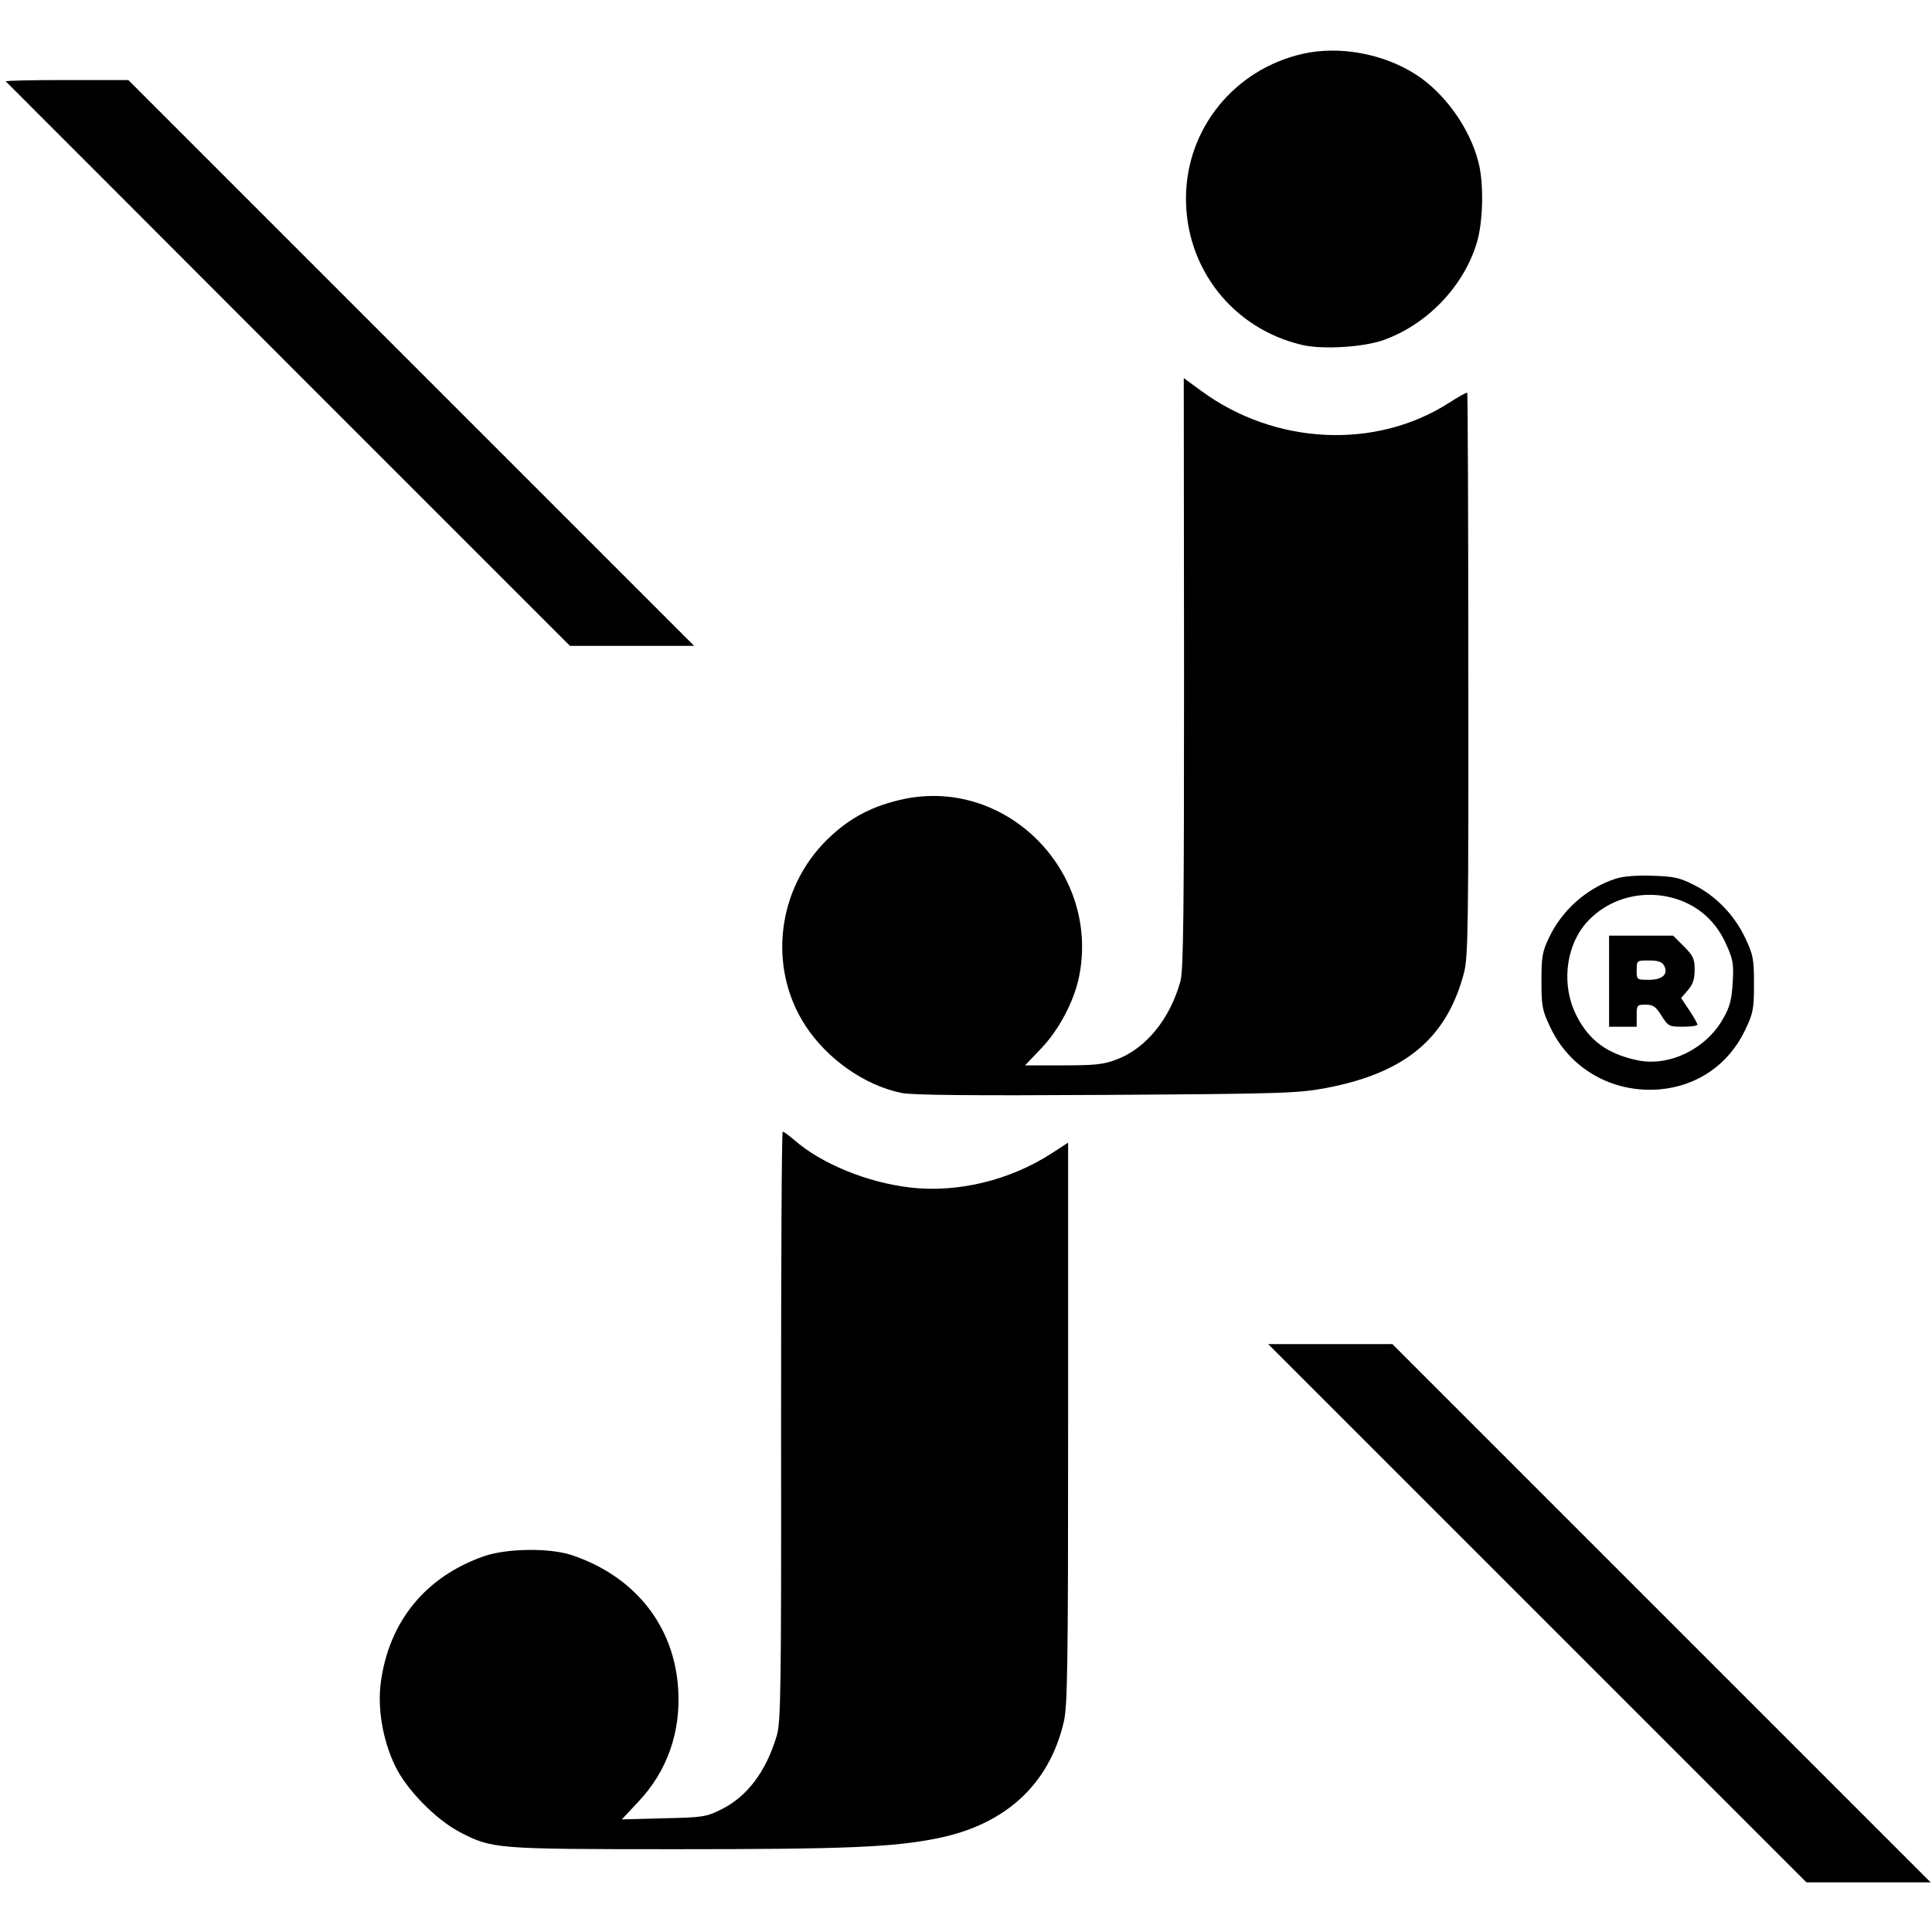
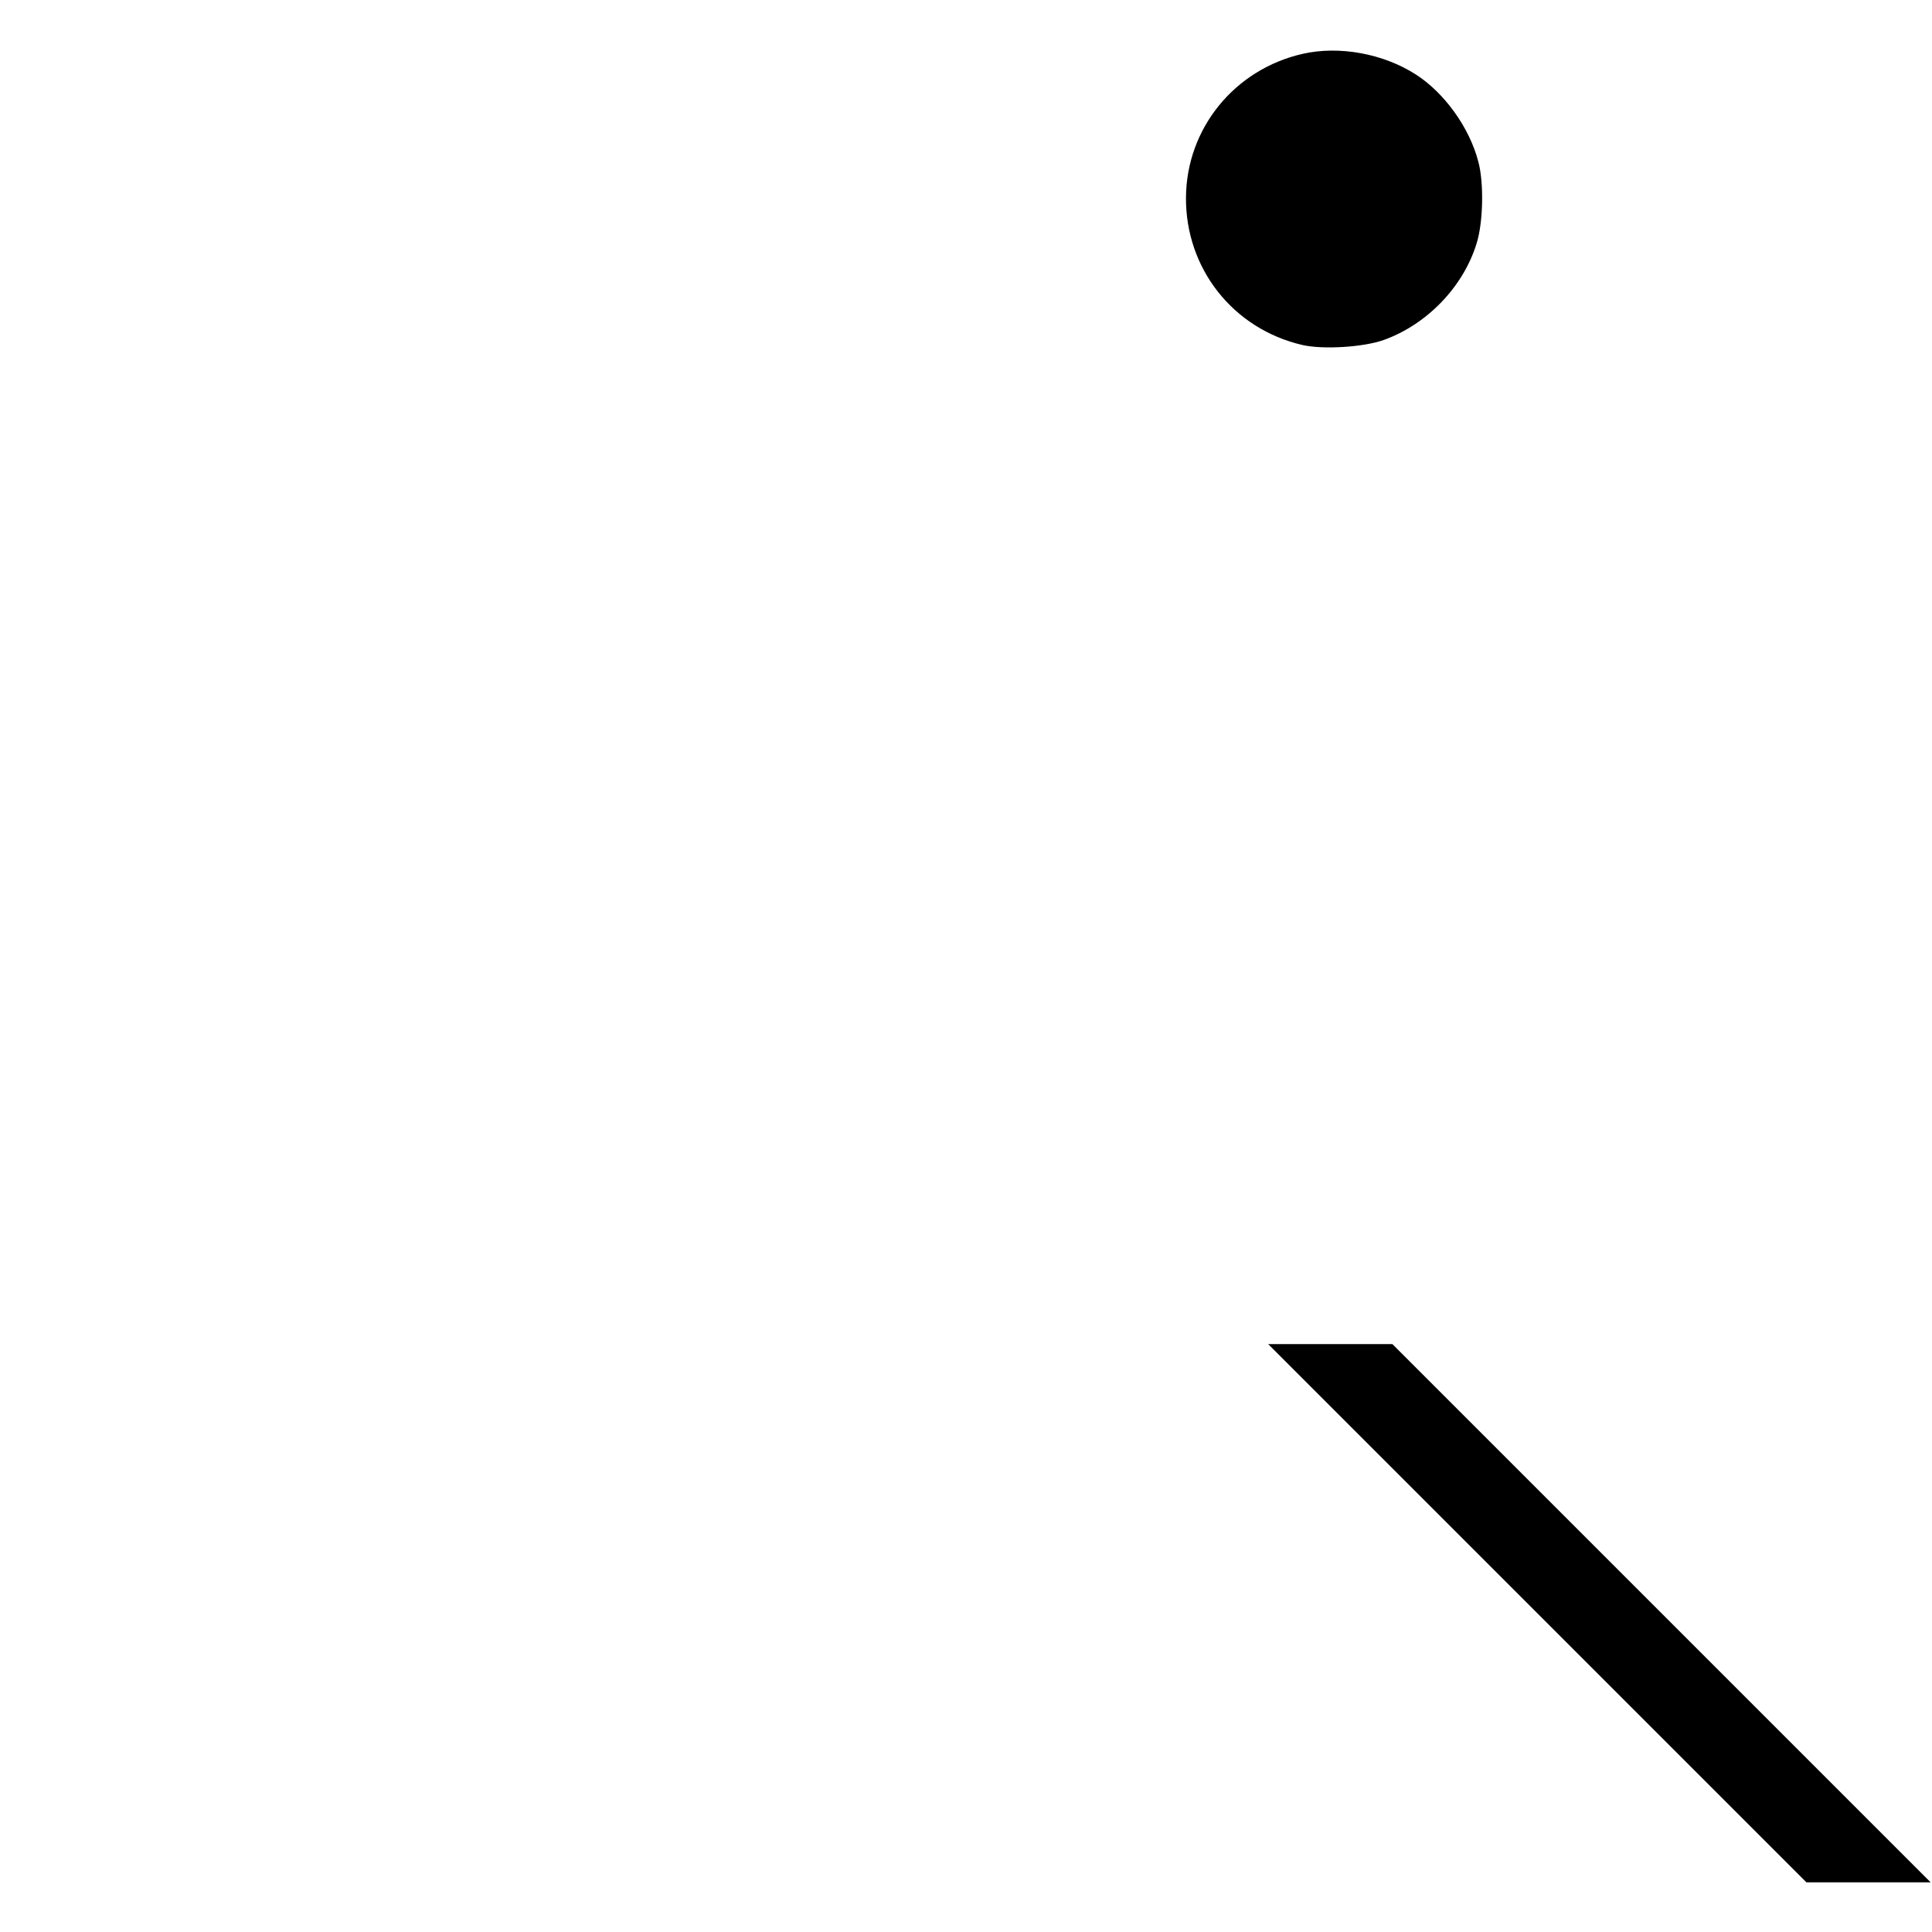
<svg xmlns="http://www.w3.org/2000/svg" version="1.0" width="700pt" height="700pt" viewBox="0 0 700 700" preserveAspectRatio="xMidYMid meet">
  <g transform="translate(0,700) scale(0.1,-0.1)" fill="#000000" stroke="none">
    <path d="M4720 6805 c-247 -56 -421 -270 -423 -520 -2 -258 171 -477 422 -535 74 -17 221 -8 294 18 157 56 289 193 337 350 24 76 27 221 6 297 -32 123 -123 249 -226 315 -118 76 -278 105 -410 75z" />
-     <path d="M21 6705 c2 -2 463 -463 1024 -1025 l1020 -1020 225 0 225 0 -1025 1025 -1025 1025 -224 0 c-123 0 -222 -2 -220 -5z" />
-     <path d="M4290 4563 c0 -874 -2 -1077 -13 -1118 -38 -137 -125 -244 -232 -284 -47 -18 -79 -21 -193 -21 l-138 0 58 61 c64 66 119 171 137 257 79 380 -259 725 -634 647 -113 -24 -197 -68 -277 -146 -183 -179 -217 -464 -80 -675 79 -121 215 -217 349 -244 38 -8 254 -10 741 -7 644 4 694 6 797 25 288 55 438 181 500 420 14 56 16 173 15 1079 0 559 -2 1018 -4 1020 -2 2 -31 -14 -65 -36 -266 -171 -631 -154 -899 43 l-63 46 1 -1067z" />
-     <path d="M5853 3816 c-104 -34 -194 -114 -241 -214 -24 -50 -27 -70 -27 -157 0 -91 3 -106 32 -167 71 -151 226 -239 396 -225 138 12 251 91 310 215 29 61 32 75 32 167 0 91 -3 106 -32 167 -39 83 -108 154 -188 193 -49 25 -73 30 -149 32 -57 2 -107 -2 -133 -11z m252 -85 c67 -30 118 -81 150 -154 24 -53 27 -69 23 -137 -4 -62 -10 -88 -35 -131 -61 -109 -194 -174 -308 -151 -111 23 -178 72 -224 164 -52 103 -40 237 27 323 85 107 237 143 367 86z" />
-     <path d="M5830 3445 l0 -165 50 0 50 0 0 40 c0 38 1 40 33 40 27 0 36 -7 57 -40 24 -38 27 -40 77 -40 29 0 53 3 53 8 0 4 -13 27 -29 51 l-30 45 25 29 c18 21 24 40 24 74 0 39 -5 50 -39 84 l-39 39 -116 0 -116 0 0 -165z m199 57 c17 -31 -5 -52 -54 -52 -45 0 -45 0 -45 35 0 35 0 35 45 35 32 0 47 -5 54 -18z" />
-     <path d="M2830 1833 c1 -968 -1 -1073 -16 -1123 -39 -130 -108 -221 -203 -267 -52 -26 -66 -28 -207 -31 l-151 -4 58 62 c106 111 157 255 146 413 -15 228 -158 407 -387 483 -79 26 -234 24 -315 -4 -211 -73 -345 -235 -375 -456 -13 -93 6 -209 51 -303 40 -85 147 -195 235 -241 117 -61 128 -62 785 -62 615 0 787 7 948 40 245 50 402 195 455 420 14 56 16 205 16 1082 l0 1018 -60 -39 c-150 -97 -338 -143 -509 -124 -158 18 -325 86 -425 174 -19 16 -37 29 -40 29 -4 0 -6 -480 -6 -1067z" />
    <path d="M5570 1155 l975 -975 225 0 225 0 -975 975 -975 975 -225 0 -225 0 975 -975z" />
  </g>
</svg>